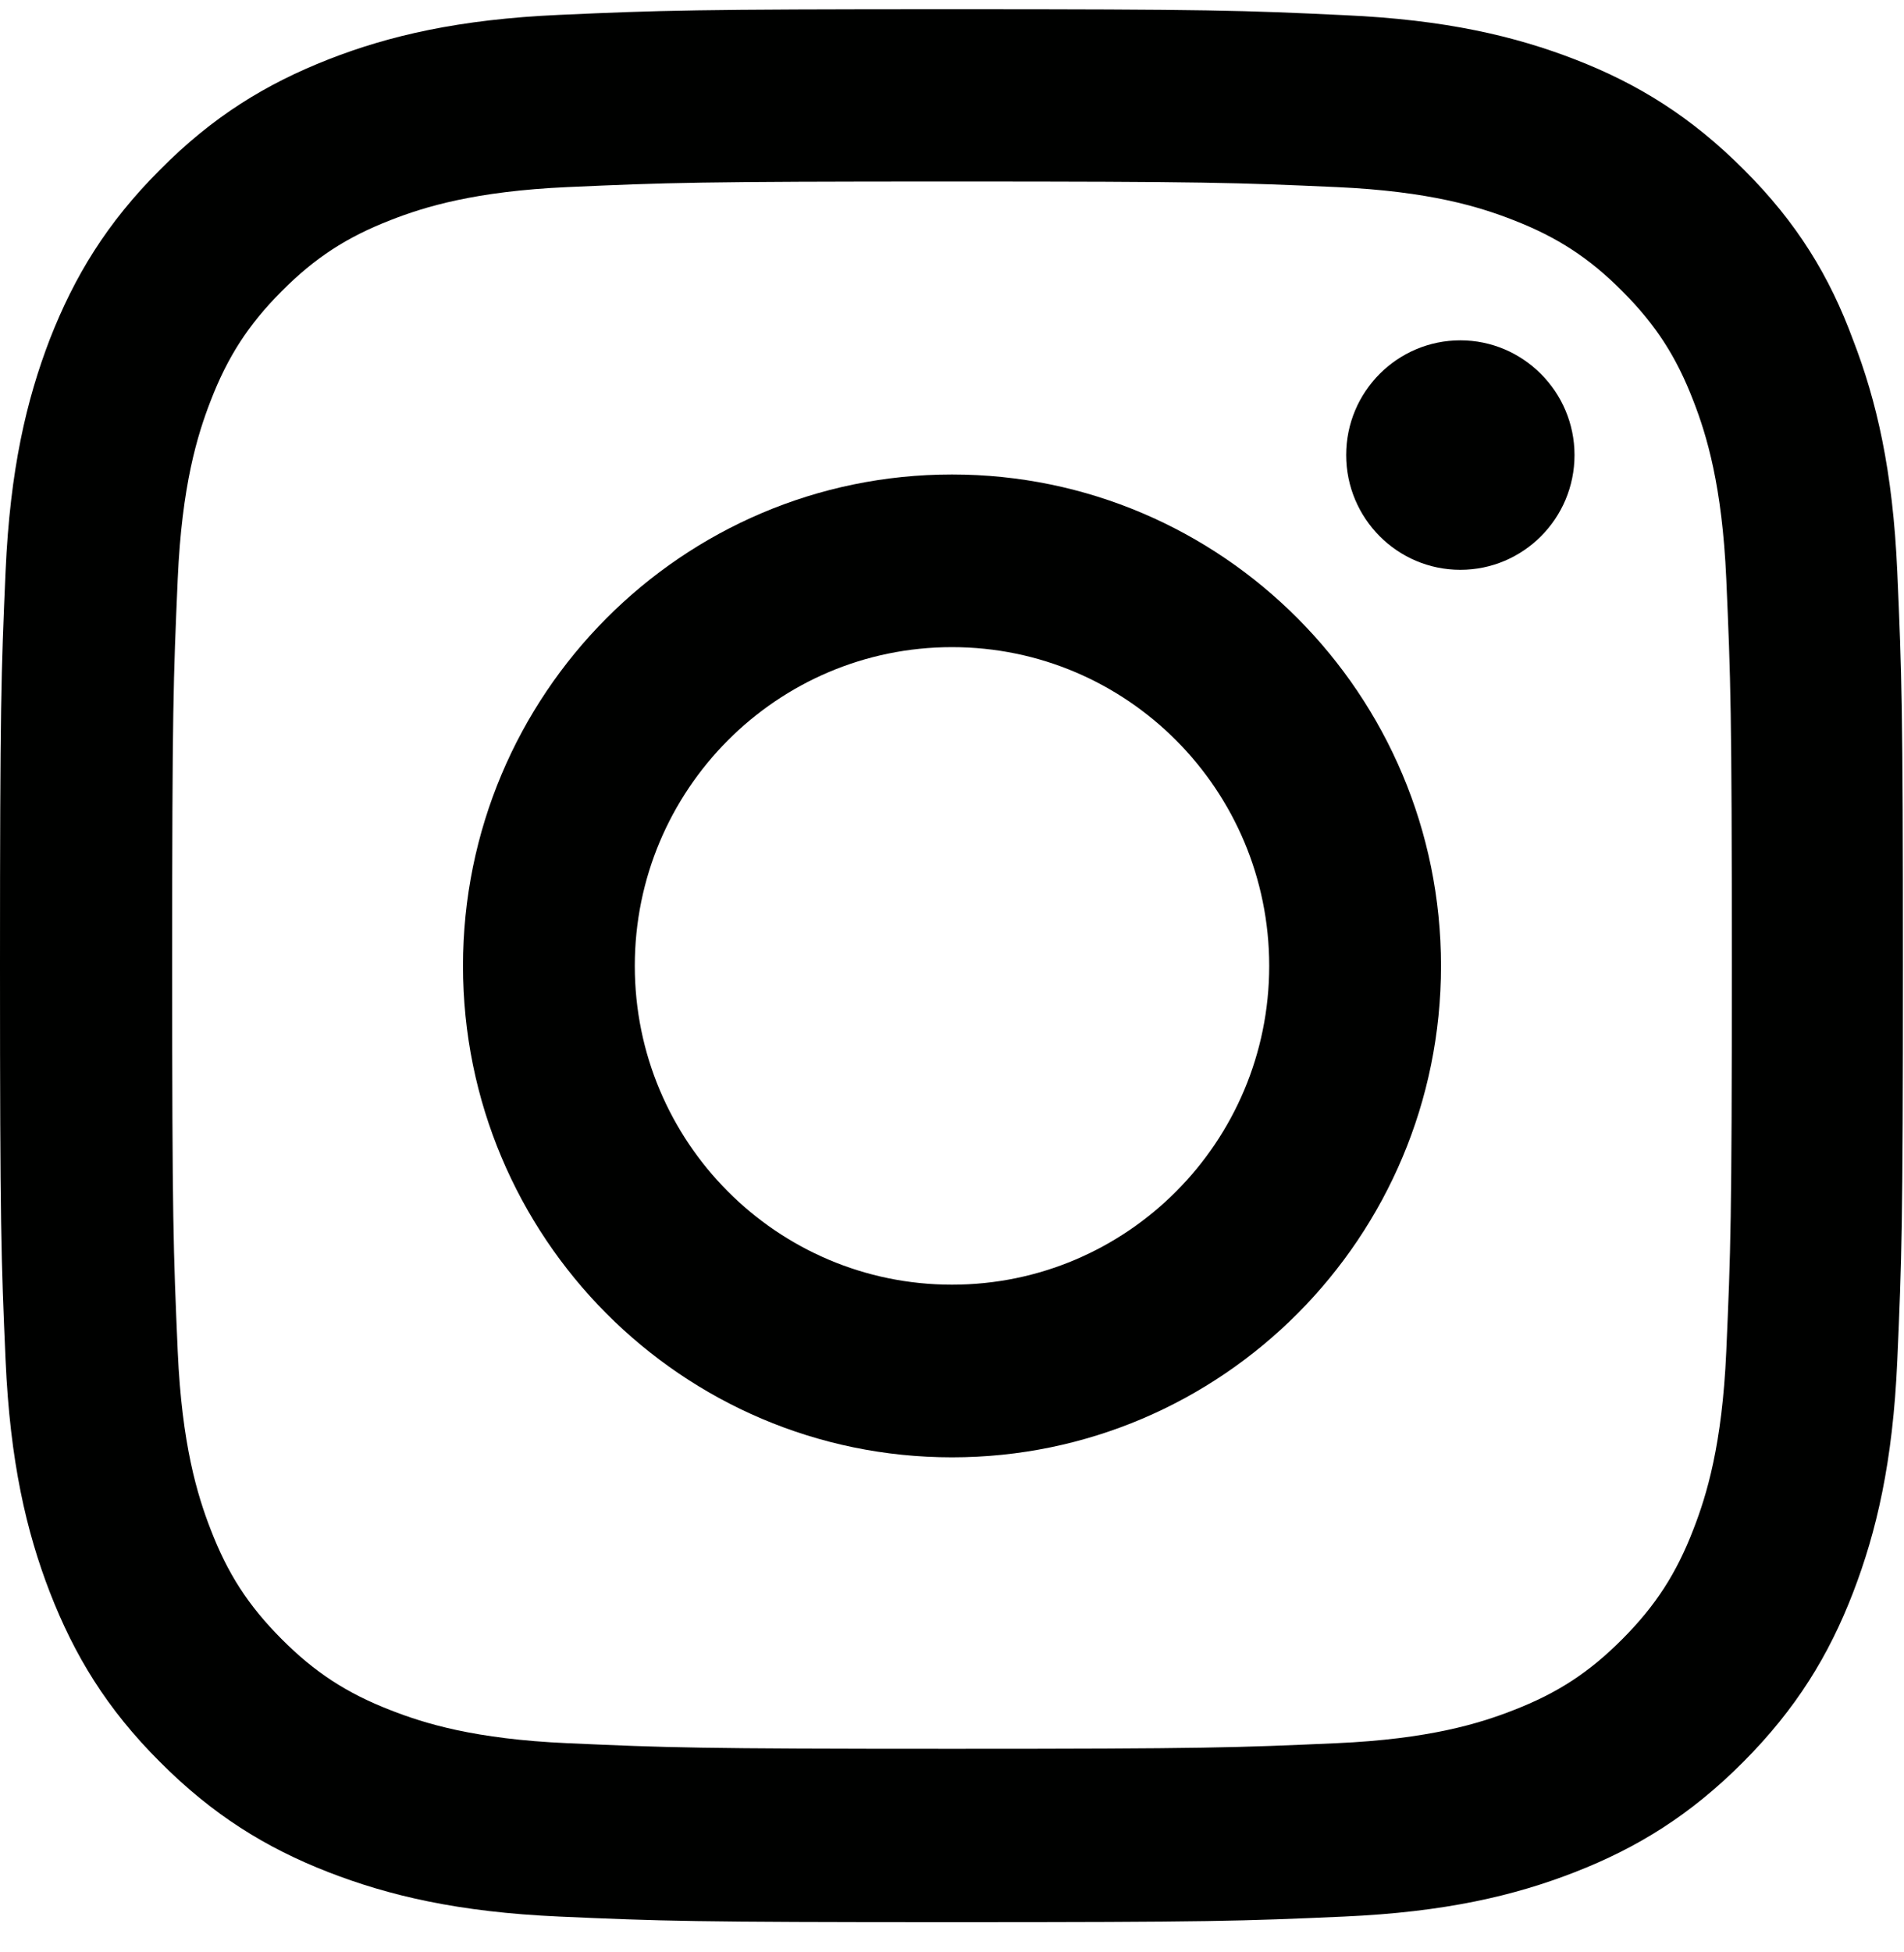
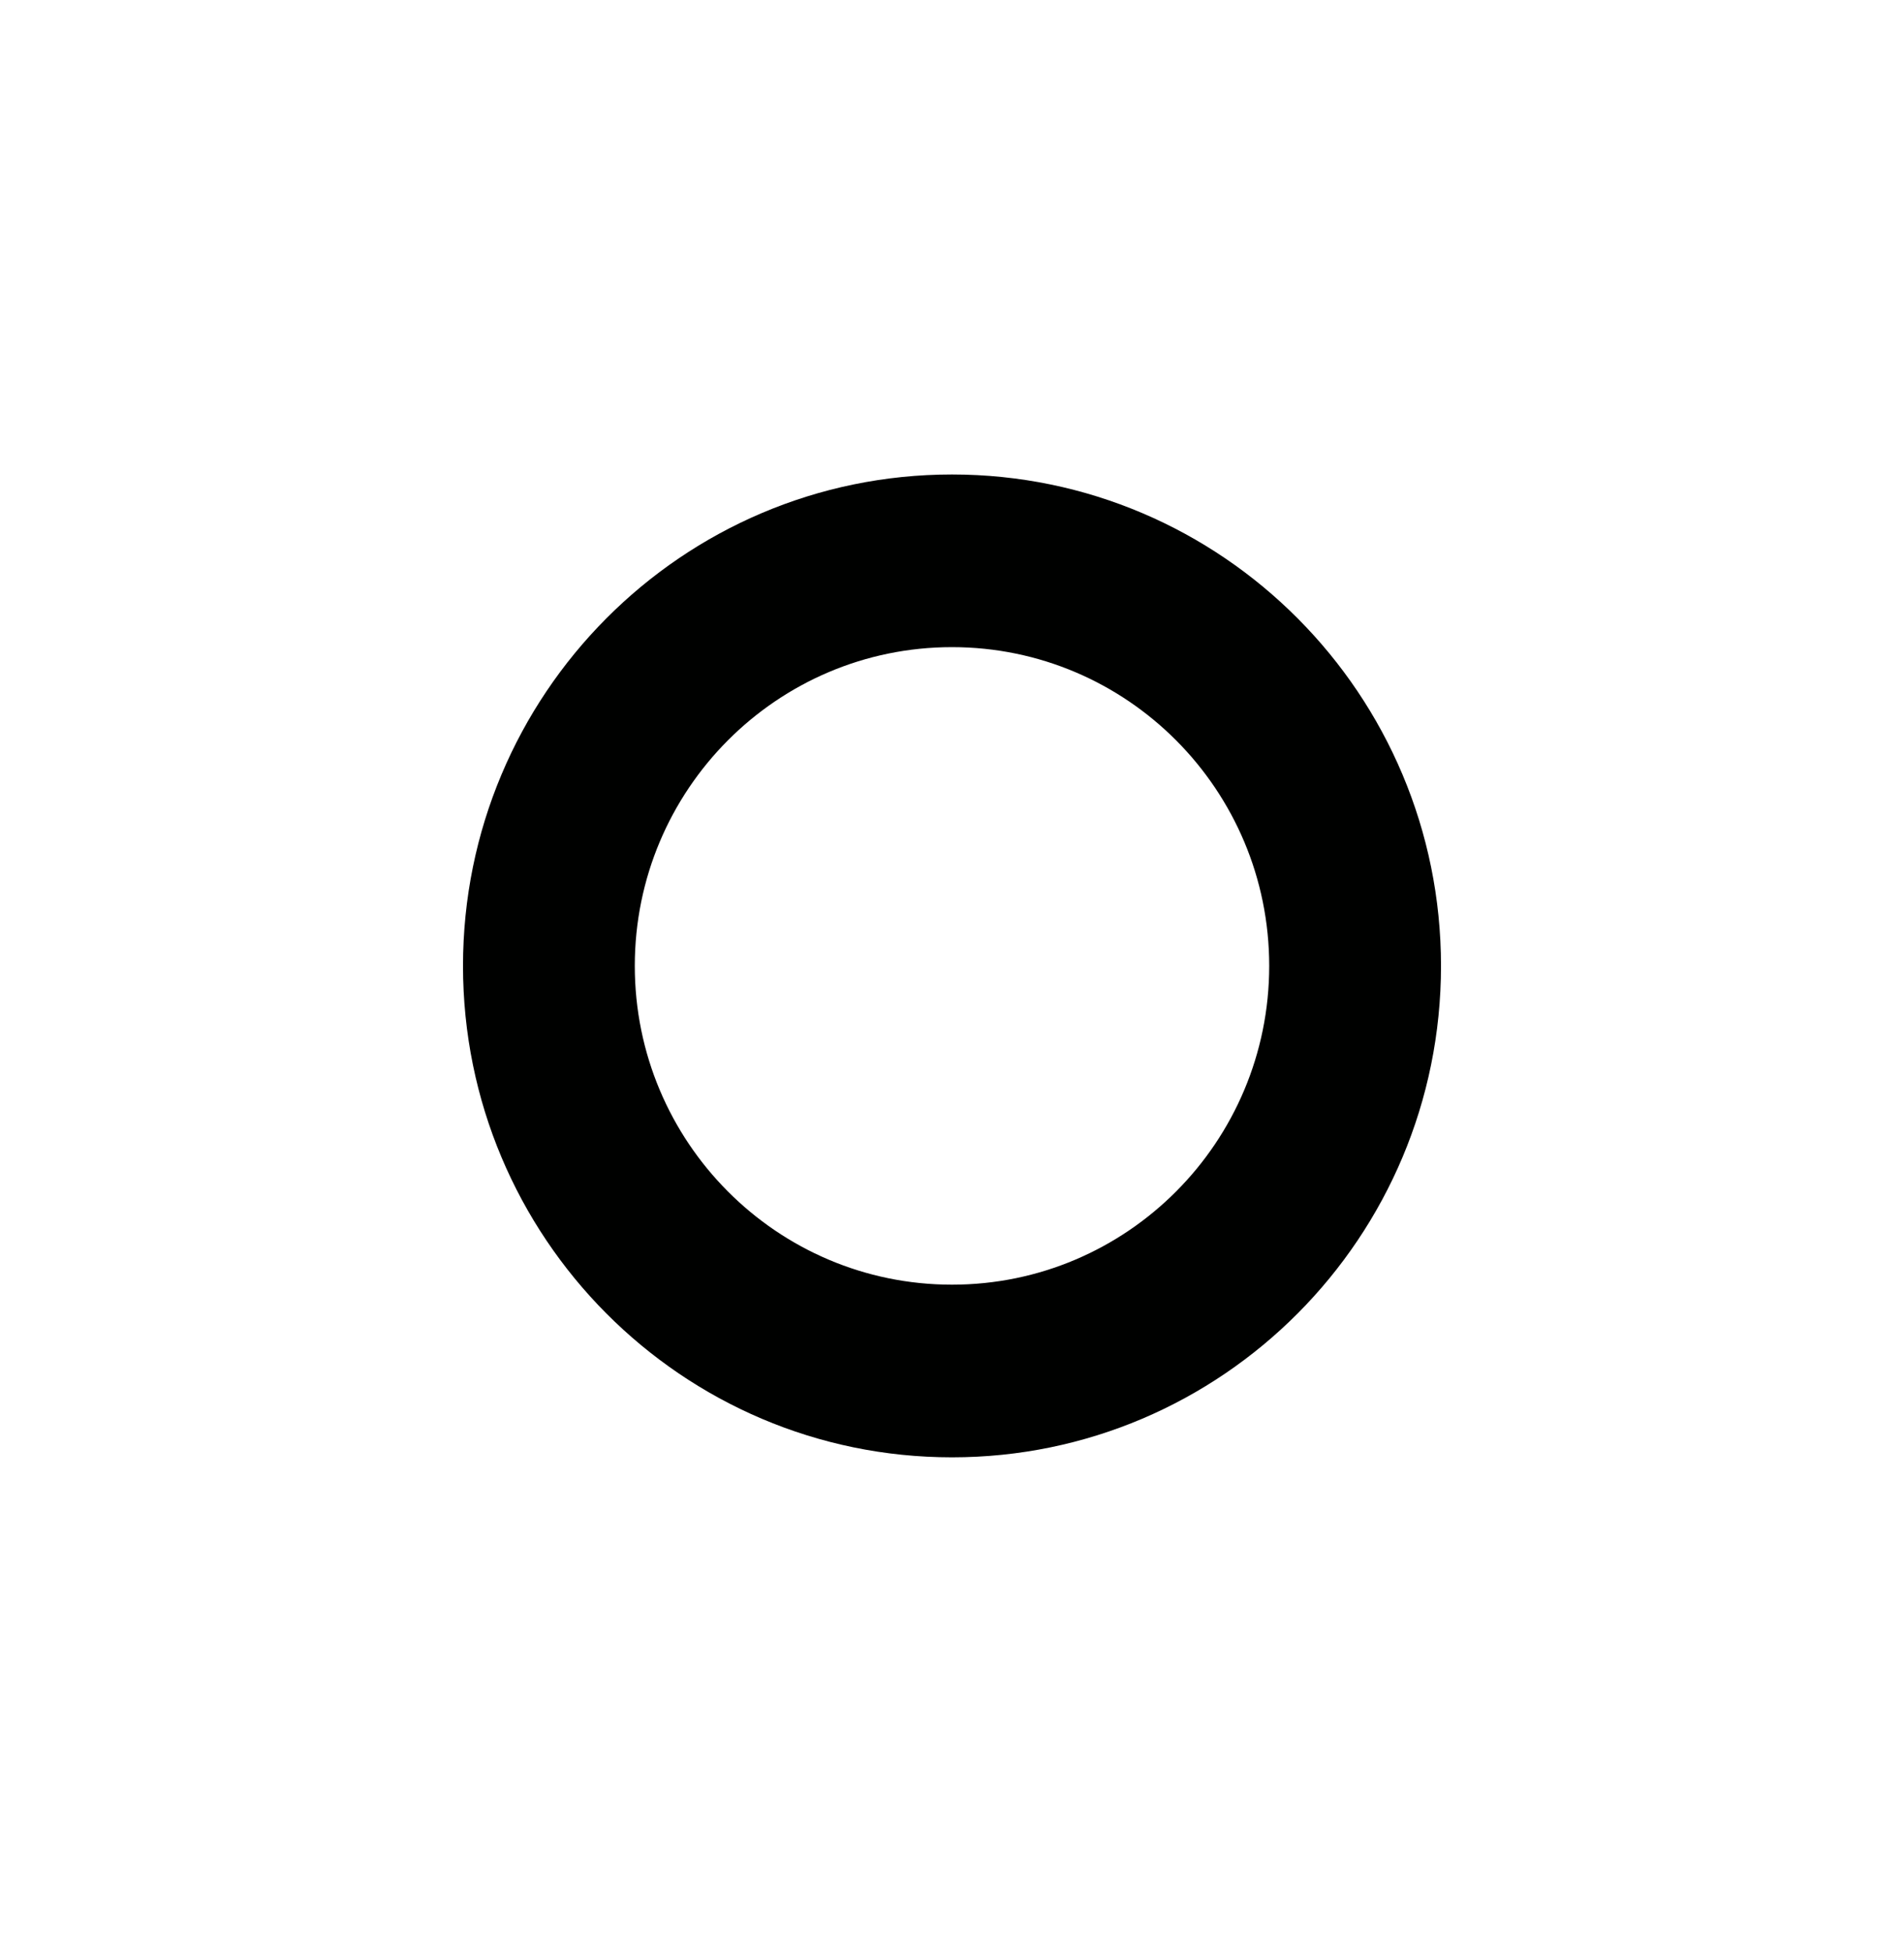
<svg xmlns="http://www.w3.org/2000/svg" width="40" height="41" viewBox="0 0 40 41" fill="none">
  <g clip-path="url(#clip0_30_1593)">
-     <path d="M20 3.812C25.344 3.812 25.977 3.835 28.078 3.929C30.031 4.016 31.086 4.345 31.789 4.62C32.719 4.981 33.391 5.42 34.086 6.119C34.789 6.825 35.219 7.492 35.578 8.426C35.852 9.132 36.18 10.2 36.266 12.154C36.359 14.273 36.383 14.908 36.383 20.268C36.383 25.636 36.359 26.272 36.266 28.383C36.18 30.345 35.852 31.404 35.578 32.11C35.219 33.044 34.781 33.719 34.086 34.418C33.383 35.124 32.719 35.556 31.789 35.916C31.086 36.191 30.023 36.521 28.078 36.607C25.969 36.701 25.336 36.725 20 36.725C14.656 36.725 14.023 36.701 11.922 36.607C9.969 36.521 8.914 36.191 8.211 35.916C7.281 35.556 6.609 35.116 5.914 34.418C5.211 33.711 4.781 33.044 4.422 32.11C4.148 31.404 3.82 30.337 3.734 28.383C3.641 26.264 3.617 25.628 3.617 20.268C3.617 14.9 3.641 14.265 3.734 12.154C3.82 10.192 4.148 9.132 4.422 8.426C4.781 7.492 5.219 6.817 5.914 6.119C6.617 5.413 7.281 4.981 8.211 4.62C8.914 4.345 9.977 4.016 11.922 3.929C14.023 3.835 14.656 3.812 20 3.812ZM20 0.194C14.57 0.194 13.891 0.217 11.758 0.312C9.633 0.406 8.172 0.751 6.906 1.245C5.586 1.763 4.469 2.446 3.359 3.568C2.242 4.683 1.562 5.805 1.047 7.123C0.555 8.403 0.211 9.862 0.117 11.997C0.023 14.147 0 14.83 0 20.284C0 25.738 0.023 26.421 0.117 28.563C0.211 30.698 0.555 32.165 1.047 33.437C1.562 34.763 2.242 35.885 3.359 36.999C4.469 38.114 5.586 38.804 6.898 39.315C8.172 39.809 9.625 40.154 11.75 40.248C13.883 40.343 14.562 40.366 19.992 40.366C25.422 40.366 26.102 40.343 28.234 40.248C30.359 40.154 31.82 39.809 33.086 39.315C34.398 38.804 35.516 38.114 36.625 36.999C37.734 35.885 38.422 34.763 38.93 33.444C39.422 32.165 39.766 30.706 39.859 28.571C39.953 26.429 39.977 25.746 39.977 20.292C39.977 14.838 39.953 14.155 39.859 12.012C39.766 9.878 39.422 8.41 38.93 7.139C38.438 5.805 37.758 4.683 36.641 3.568C35.531 2.454 34.414 1.763 33.102 1.253C31.828 0.759 30.375 0.414 28.25 0.319C26.109 0.217 25.43 0.194 20 0.194Z" fill="#000100" />
    <path d="M20 9.964C14.328 9.964 9.727 14.587 9.727 20.284C9.727 25.982 14.328 30.604 20 30.604C25.672 30.604 30.273 25.982 30.273 20.284C30.273 14.587 25.672 9.964 20 9.964ZM20 26.978C16.32 26.978 13.336 23.98 13.336 20.284C13.336 16.588 16.32 13.59 20 13.59C23.68 13.59 26.664 16.588 26.664 20.284C26.664 23.98 23.68 26.978 20 26.978Z" fill="#000100" />
-     <path d="M33.078 9.556C33.078 10.89 32 11.966 30.68 11.966C29.352 11.966 28.281 10.883 28.281 9.556C28.281 8.222 29.359 7.147 30.68 7.147C32 7.147 33.078 8.23 33.078 9.556Z" fill="#000100" />
  </g>
  <defs>
    <clipPath id="clip0_30_1593">
      <rect width="40" height="40.18" fill="white" transform="translate(0 0.194)" />
    </clipPath>
  </defs>
</svg>